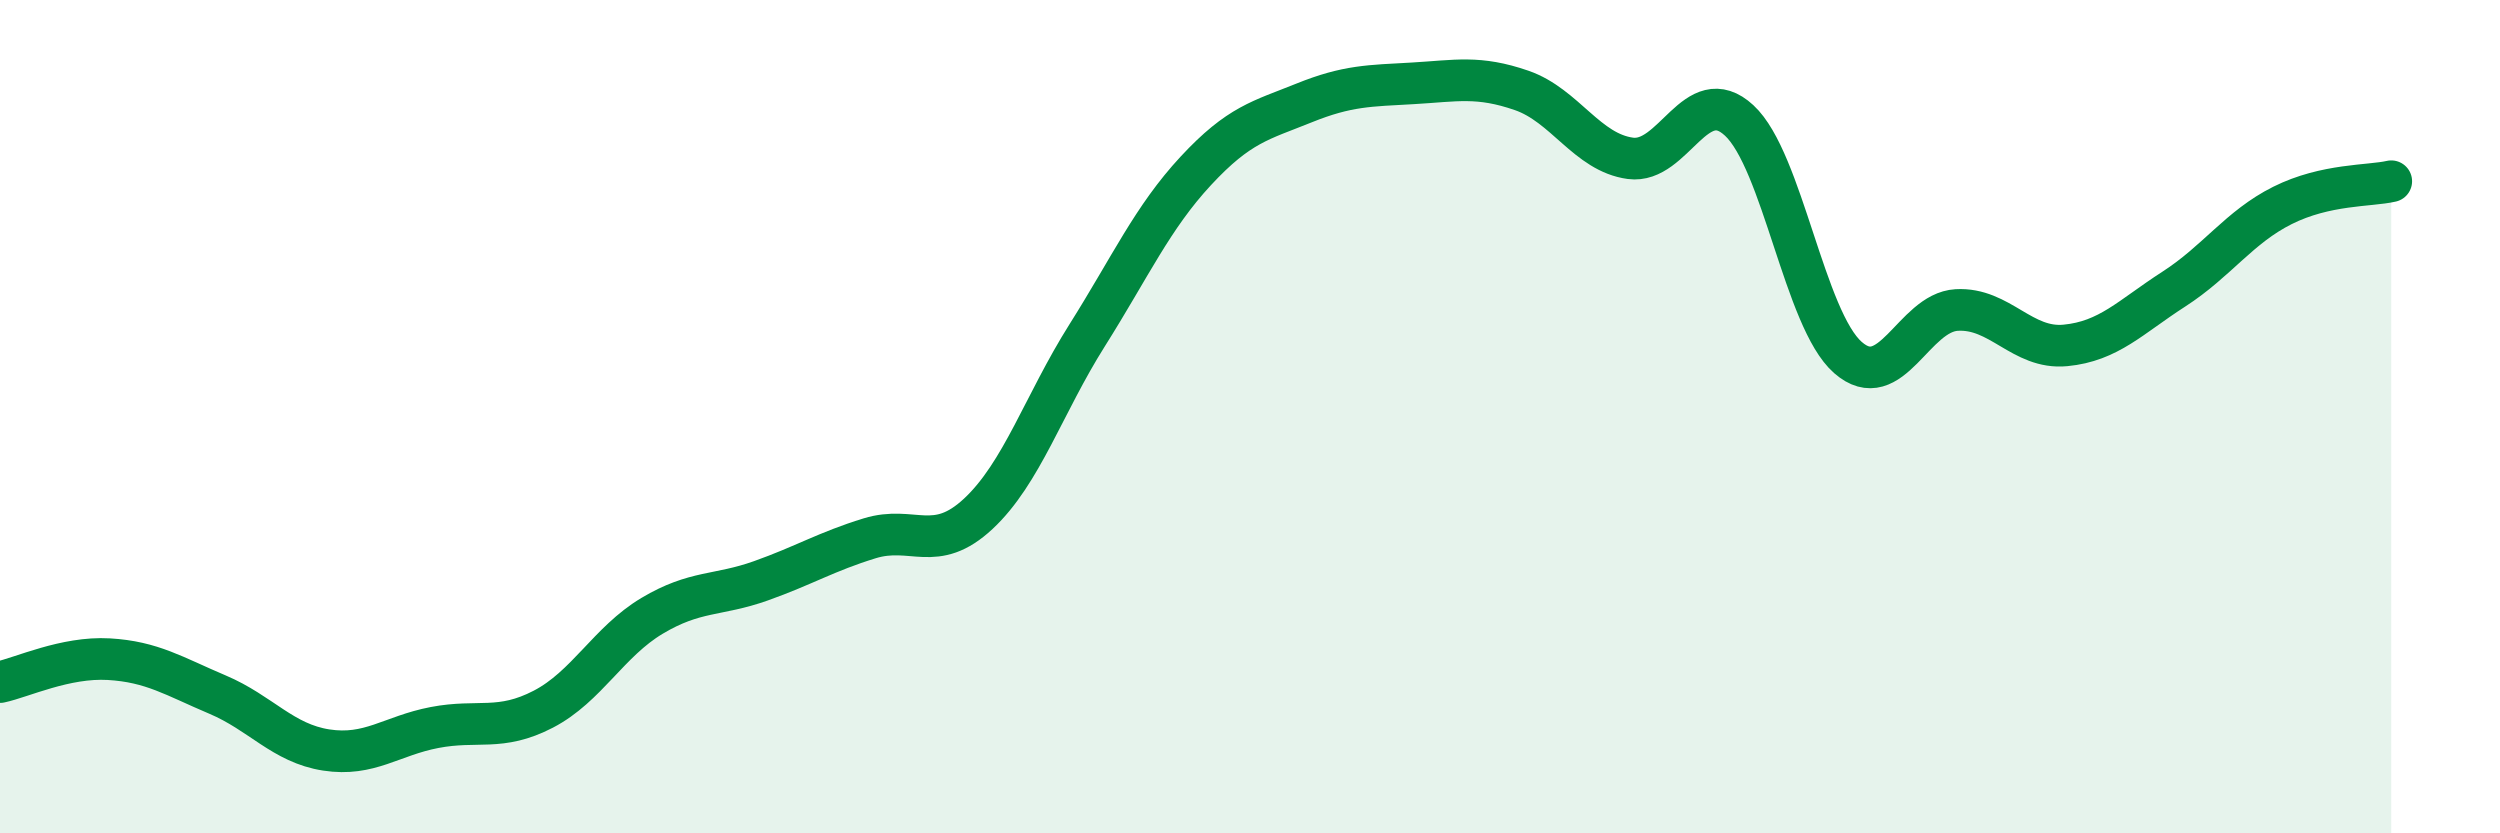
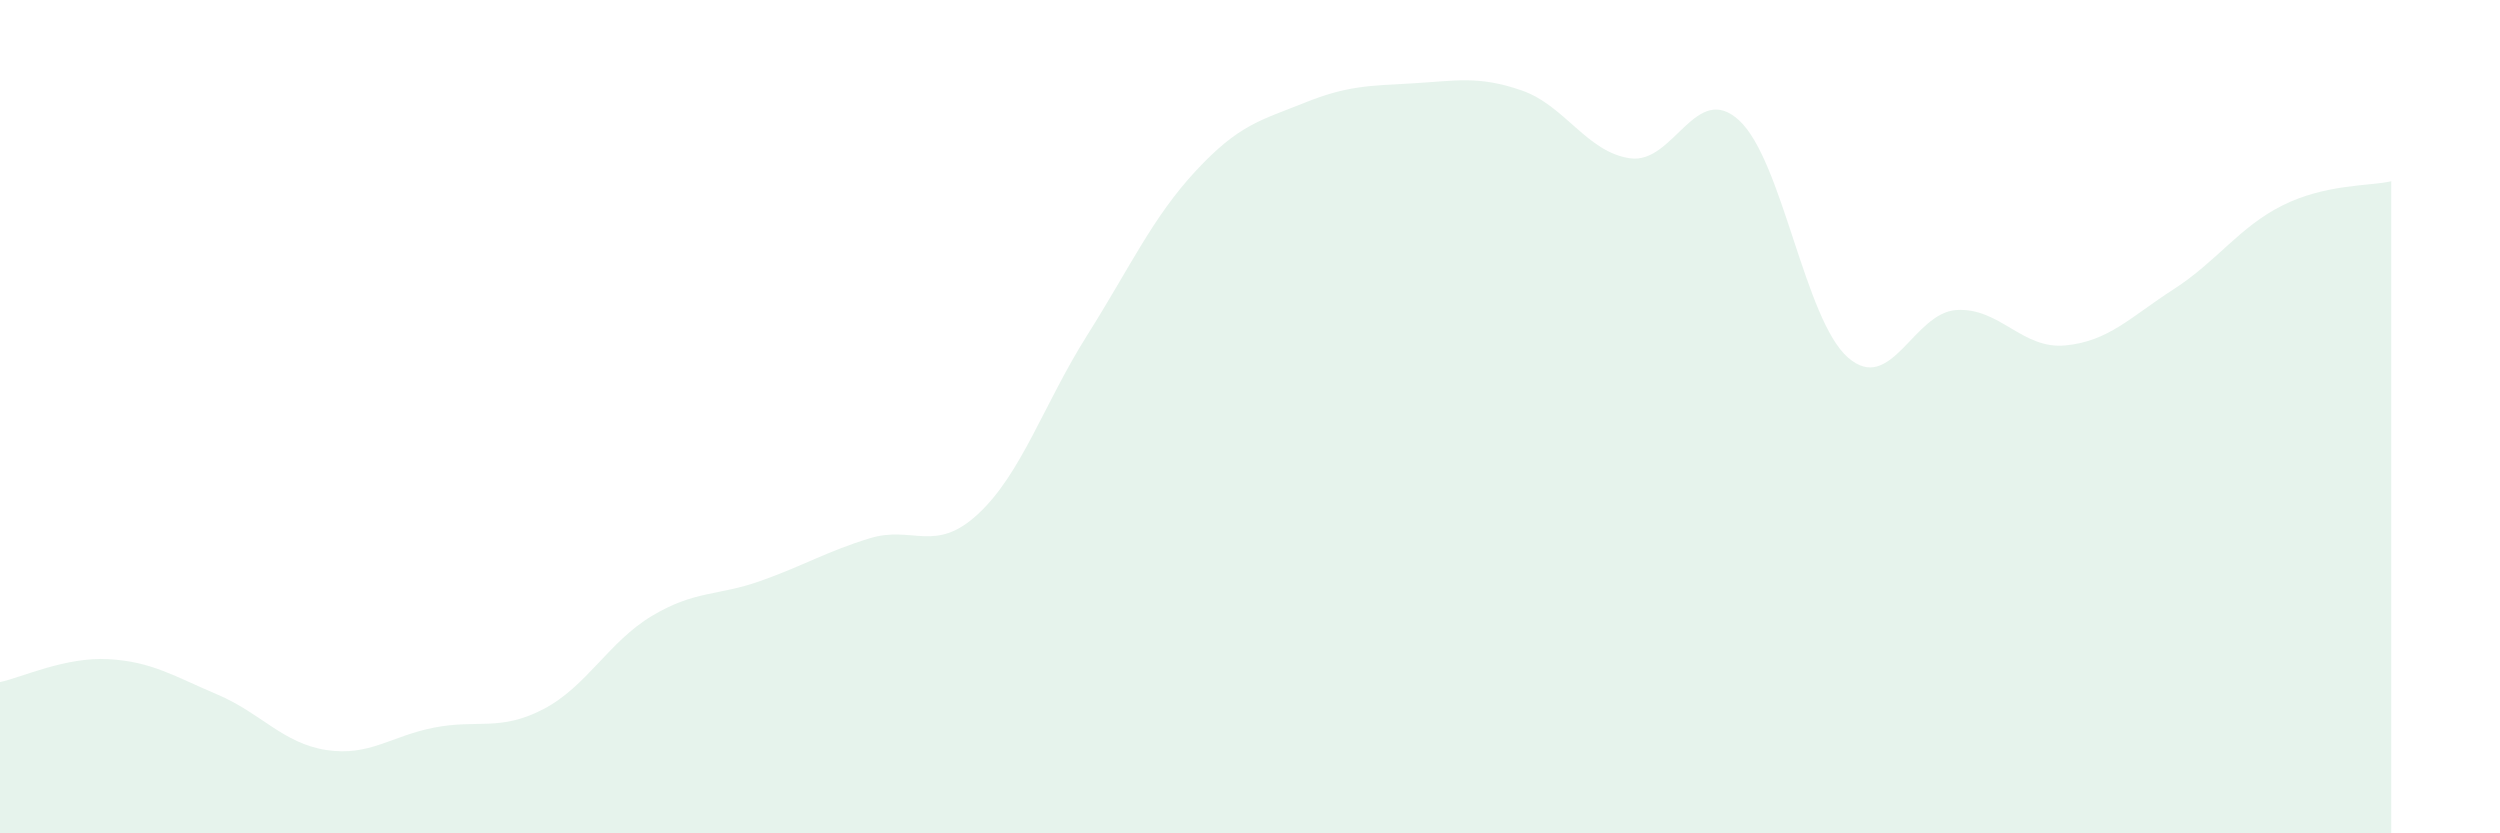
<svg xmlns="http://www.w3.org/2000/svg" width="60" height="20" viewBox="0 0 60 20">
  <path d="M 0,16.37 C 0.52,16.26 1.57,15.76 2.61,15.82 C 3.65,15.88 4.18,16.23 5.22,16.67 C 6.26,17.11 6.79,17.84 7.83,18 C 8.87,18.16 9.39,17.66 10.43,17.46 C 11.47,17.26 12,17.56 13.04,17.02 C 14.08,16.48 14.61,15.4 15.65,14.78 C 16.69,14.16 17.22,14.31 18.26,13.94 C 19.3,13.57 19.83,13.24 20.87,12.92 C 21.91,12.6 22.44,13.3 23.48,12.33 C 24.52,11.36 25.05,9.7 26.09,8.05 C 27.13,6.4 27.66,5.22 28.7,4.1 C 29.74,2.98 30.26,2.89 31.3,2.47 C 32.34,2.05 32.87,2.06 33.91,2 C 34.95,1.94 35.48,1.81 36.52,2.17 C 37.56,2.53 38.09,3.66 39.13,3.8 C 40.17,3.94 40.7,1.93 41.74,2.89 C 42.78,3.85 43.31,7.67 44.35,8.58 C 45.39,9.49 45.92,7.5 46.96,7.44 C 48,7.38 48.53,8.39 49.57,8.29 C 50.61,8.19 51.13,7.61 52.17,6.94 C 53.21,6.27 53.74,5.45 54.78,4.93 C 55.82,4.41 56.87,4.47 57.39,4.35L57.39 20L0 20Z" fill="#008740" opacity="0.1" stroke-linecap="round" stroke-linejoin="round" />
-   <path d="M 0,16.37 C 0.52,16.26 1.57,15.76 2.61,15.82 C 3.65,15.88 4.18,16.23 5.22,16.67 C 6.26,17.11 6.79,17.84 7.83,18 C 8.87,18.16 9.39,17.66 10.43,17.46 C 11.47,17.26 12,17.56 13.04,17.02 C 14.08,16.48 14.61,15.4 15.65,14.78 C 16.69,14.16 17.22,14.31 18.26,13.94 C 19.3,13.57 19.83,13.24 20.87,12.92 C 21.91,12.6 22.44,13.3 23.48,12.33 C 24.52,11.36 25.05,9.7 26.09,8.05 C 27.13,6.4 27.66,5.22 28.7,4.1 C 29.74,2.98 30.26,2.89 31.3,2.47 C 32.34,2.05 32.87,2.06 33.91,2 C 34.95,1.94 35.48,1.81 36.52,2.17 C 37.56,2.53 38.09,3.66 39.13,3.8 C 40.17,3.94 40.7,1.93 41.74,2.89 C 42.78,3.85 43.31,7.67 44.35,8.58 C 45.39,9.49 45.92,7.5 46.96,7.44 C 48,7.38 48.53,8.39 49.57,8.29 C 50.61,8.19 51.13,7.61 52.17,6.94 C 53.21,6.27 53.74,5.45 54.78,4.93 C 55.82,4.41 56.87,4.47 57.39,4.35" stroke="#008740" stroke-width="1" fill="none" stroke-linecap="round" stroke-linejoin="round" />
</svg>